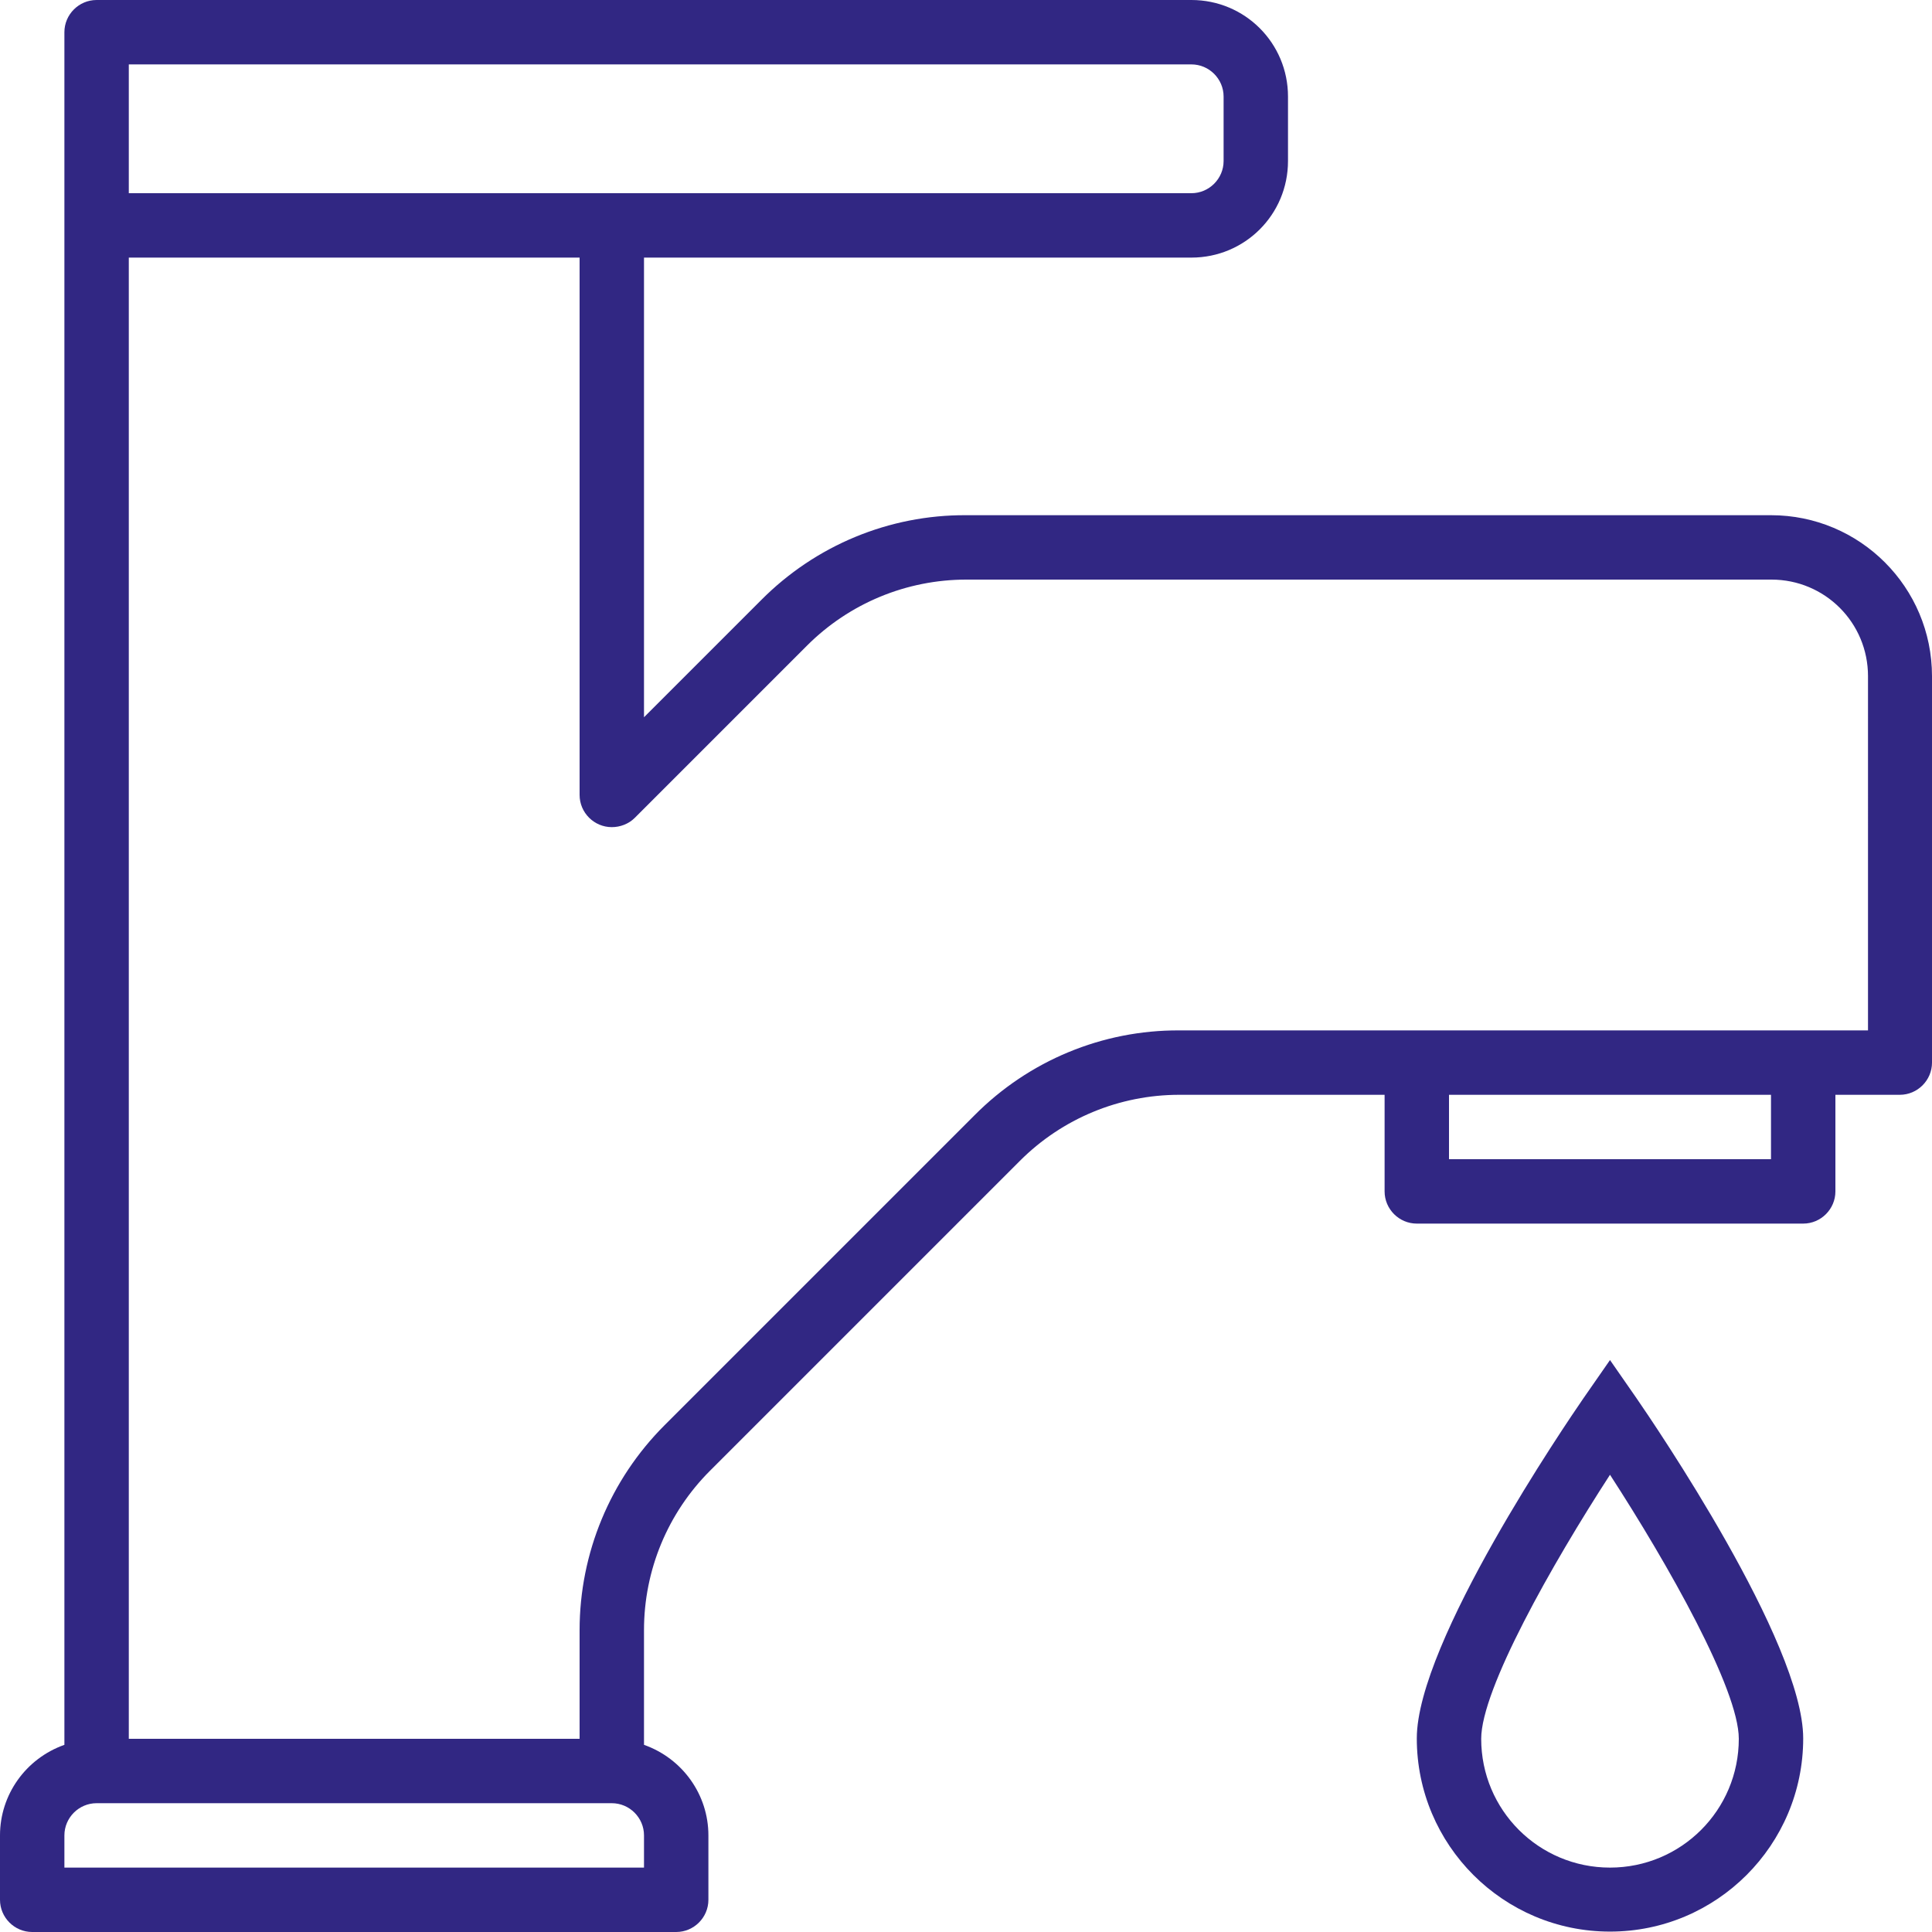
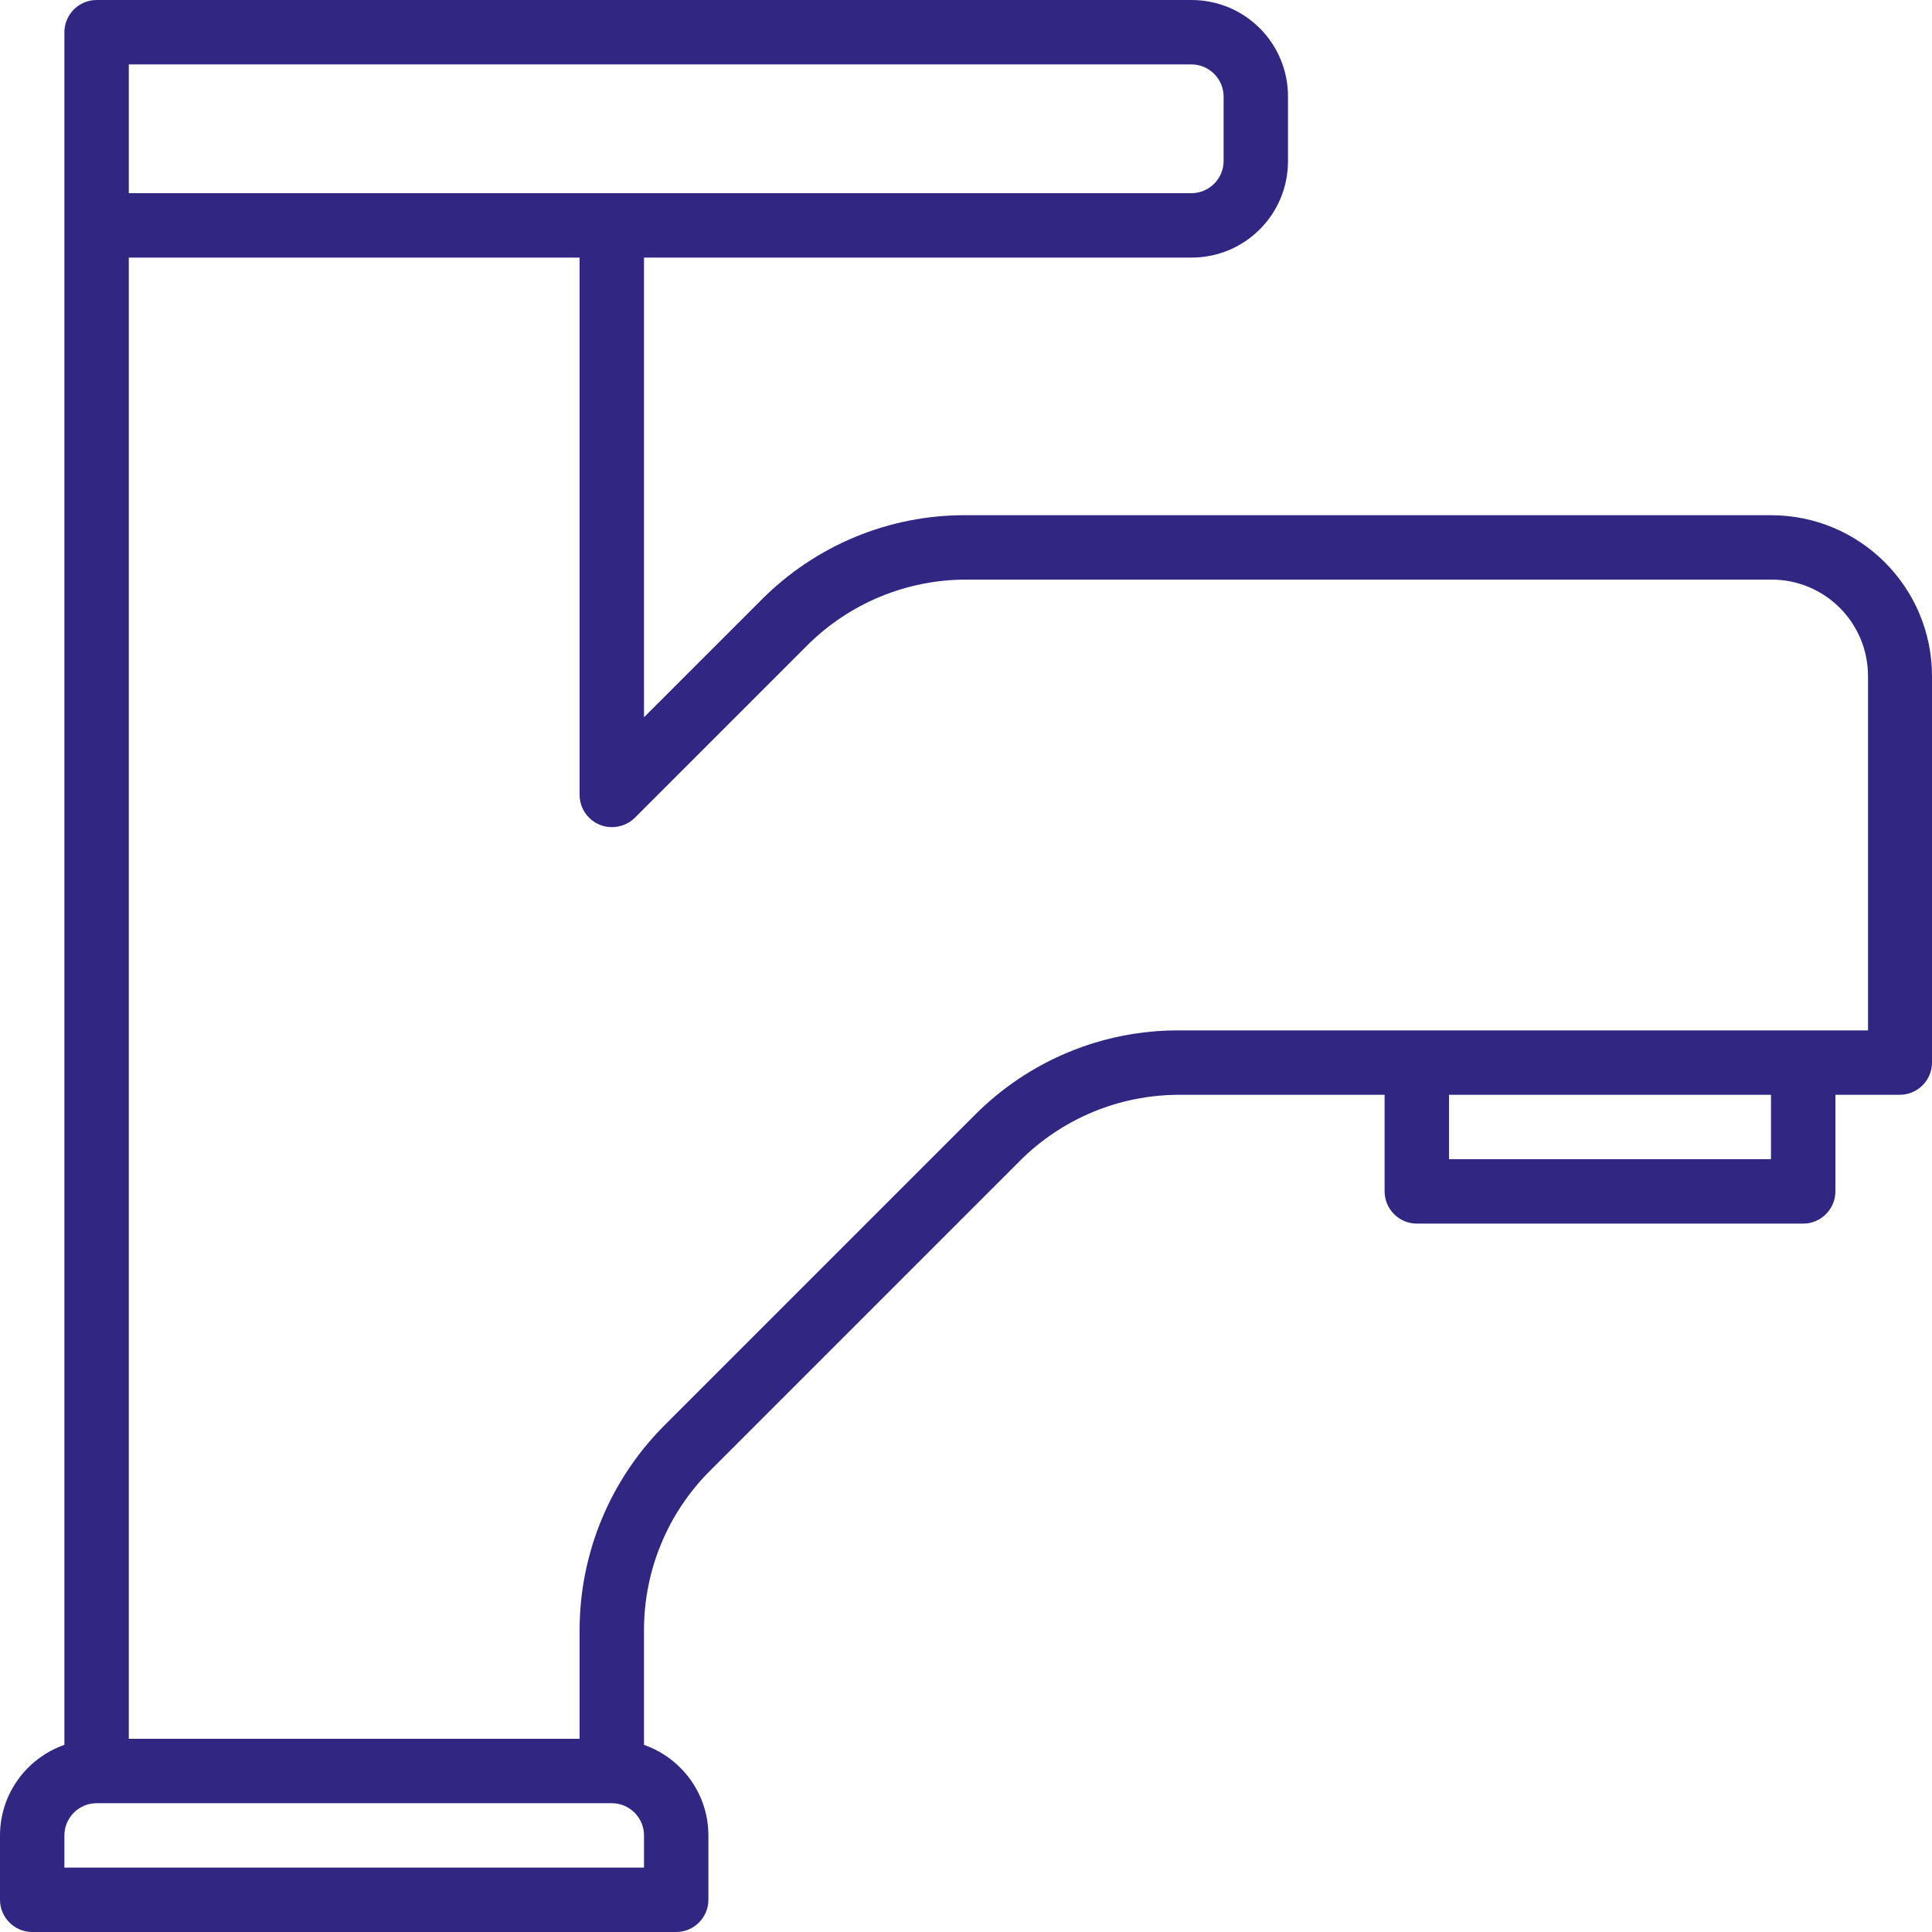
<svg xmlns="http://www.w3.org/2000/svg" version="1.1" id="Capa_1" x="0" y="0" viewBox="0 0 480 480" style="enable-background:new 0 0 480 480;" xml:space="preserve">
  <style type="text/css">
	.st0{fill:#312783;}
</style>
  <g>
    <g>
      <g>
        <path class="st0" d="M440,128H240c-19.1-0.1-37.4,7.5-50.9,21.1L160,178.2V64h136c13.3,0,24-10.7,24-24V24c0-13.3-10.7-24-24-24     H24c-4.4,0-8,3.6-8,8v425.5C6.4,436.9,0,445.9,0,456v16c0,4.4,3.6,8,8,8h160c4.4,0,8-3.6,8-8v-16c0-10.1-6.4-19.1-16-22.5V405     c0-14.9,5.9-29.1,16.4-39.6l77-77c10.5-10.5,24.7-16.4,39.6-16.4h51v24c0,4.4,3.6,8,8,8h96c4.4,0,8-3.6,8-8v-24h16     c4.4,0,8-3.6,8-8v-96C480,145.9,462.1,128,440,128z M32,16h264c4.4,0,8,3.6,8,8v16c0,4.4-3.6,8-8,8H32V16z M160,464H16v-8     c0-4.4,3.6-8,8-8h128c4.4,0,8,3.6,8,8V464z M440,288h-80v-16h80V288z M464,256H293c-19.1-0.1-37.4,7.5-50.9,21.1l-77,77     c-13.5,13.5-21.1,31.8-21.1,50.9v27H32V64h112v133.5c0,4.4,3.6,8,8,8c2.1,0,4.2-0.8,5.7-2.3l42.8-42.8     c10.5-10.5,24.7-16.4,39.6-16.4h200c13.3,0,24,10.7,24,24V256z" />
-         <path class="st0" d="M400,337.9l-6.6,9.5c-4.2,6.1-41.4,60.6-41.4,84.5c0,26.5,21.5,48,48,48s48-21.5,48-48     c0-23.9-37.2-78.4-41.4-84.5L400,337.9z M400,464c-17.7,0-32-14.3-32-32c0-12.3,17.6-43.4,32-65.6c14.4,22.2,32,53.3,32,65.6     C432,449.7,417.7,464,400,464z" />
      </g>
    </g>
  </g>
</svg>